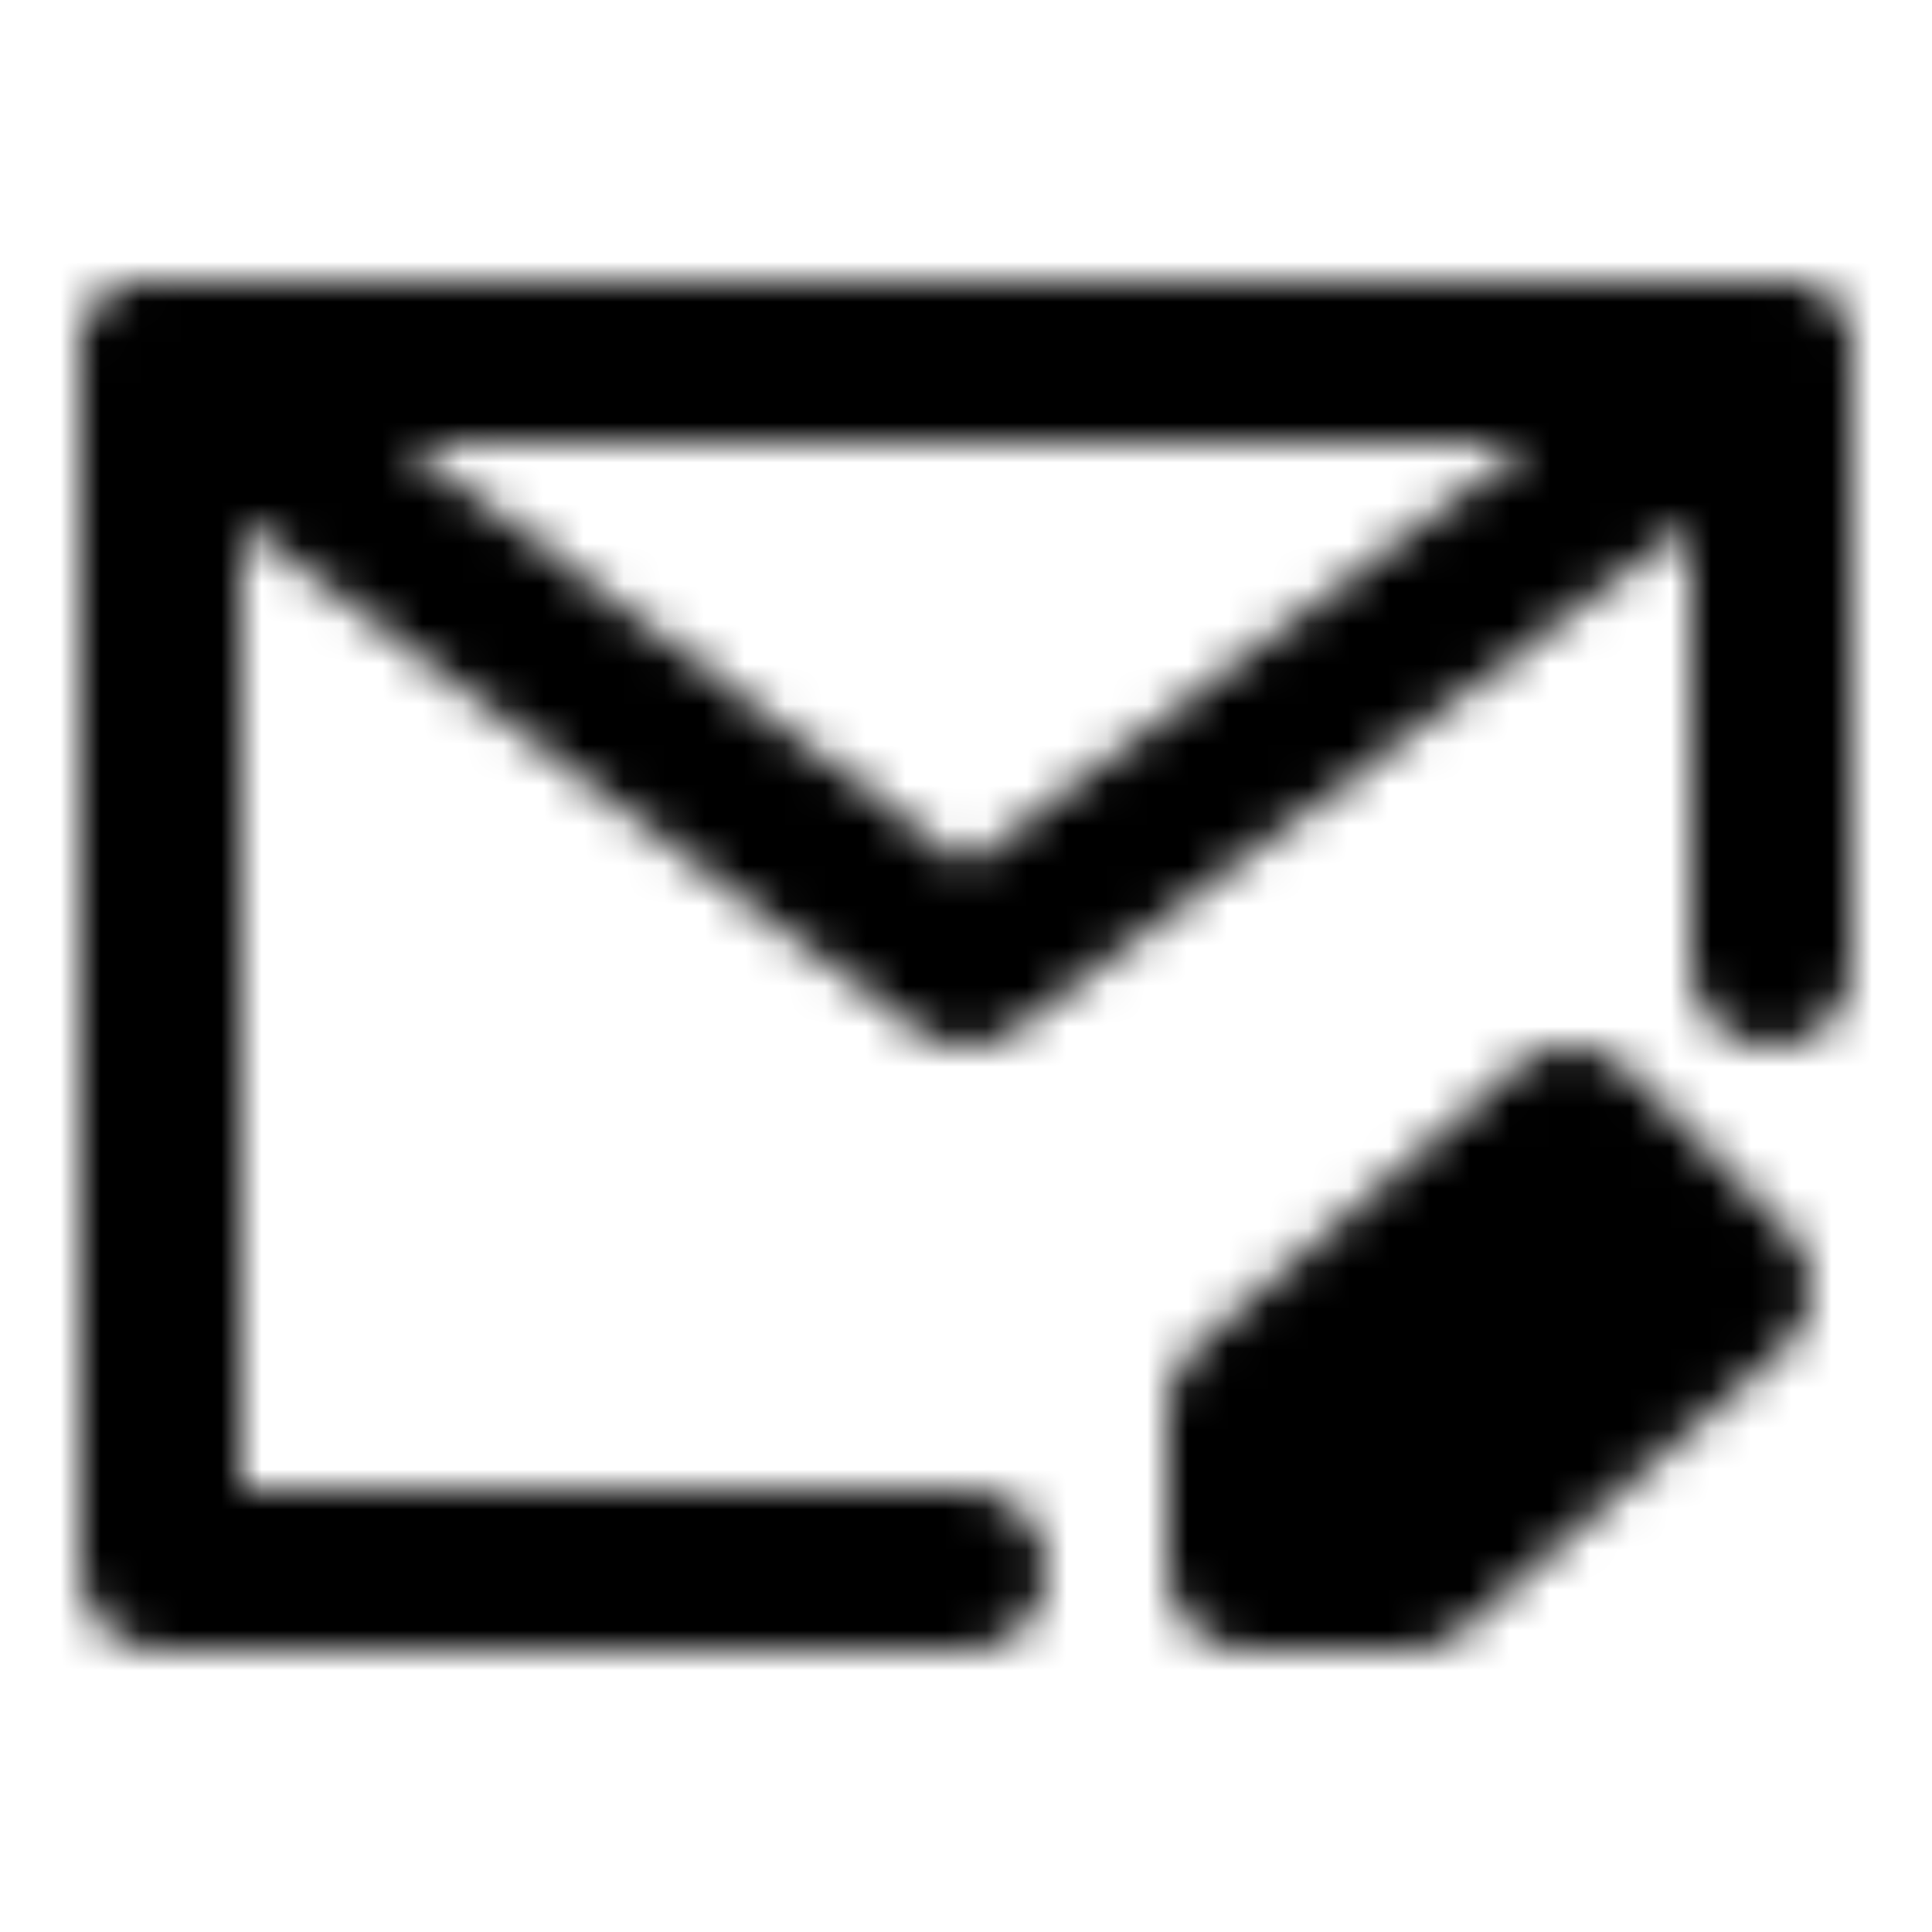
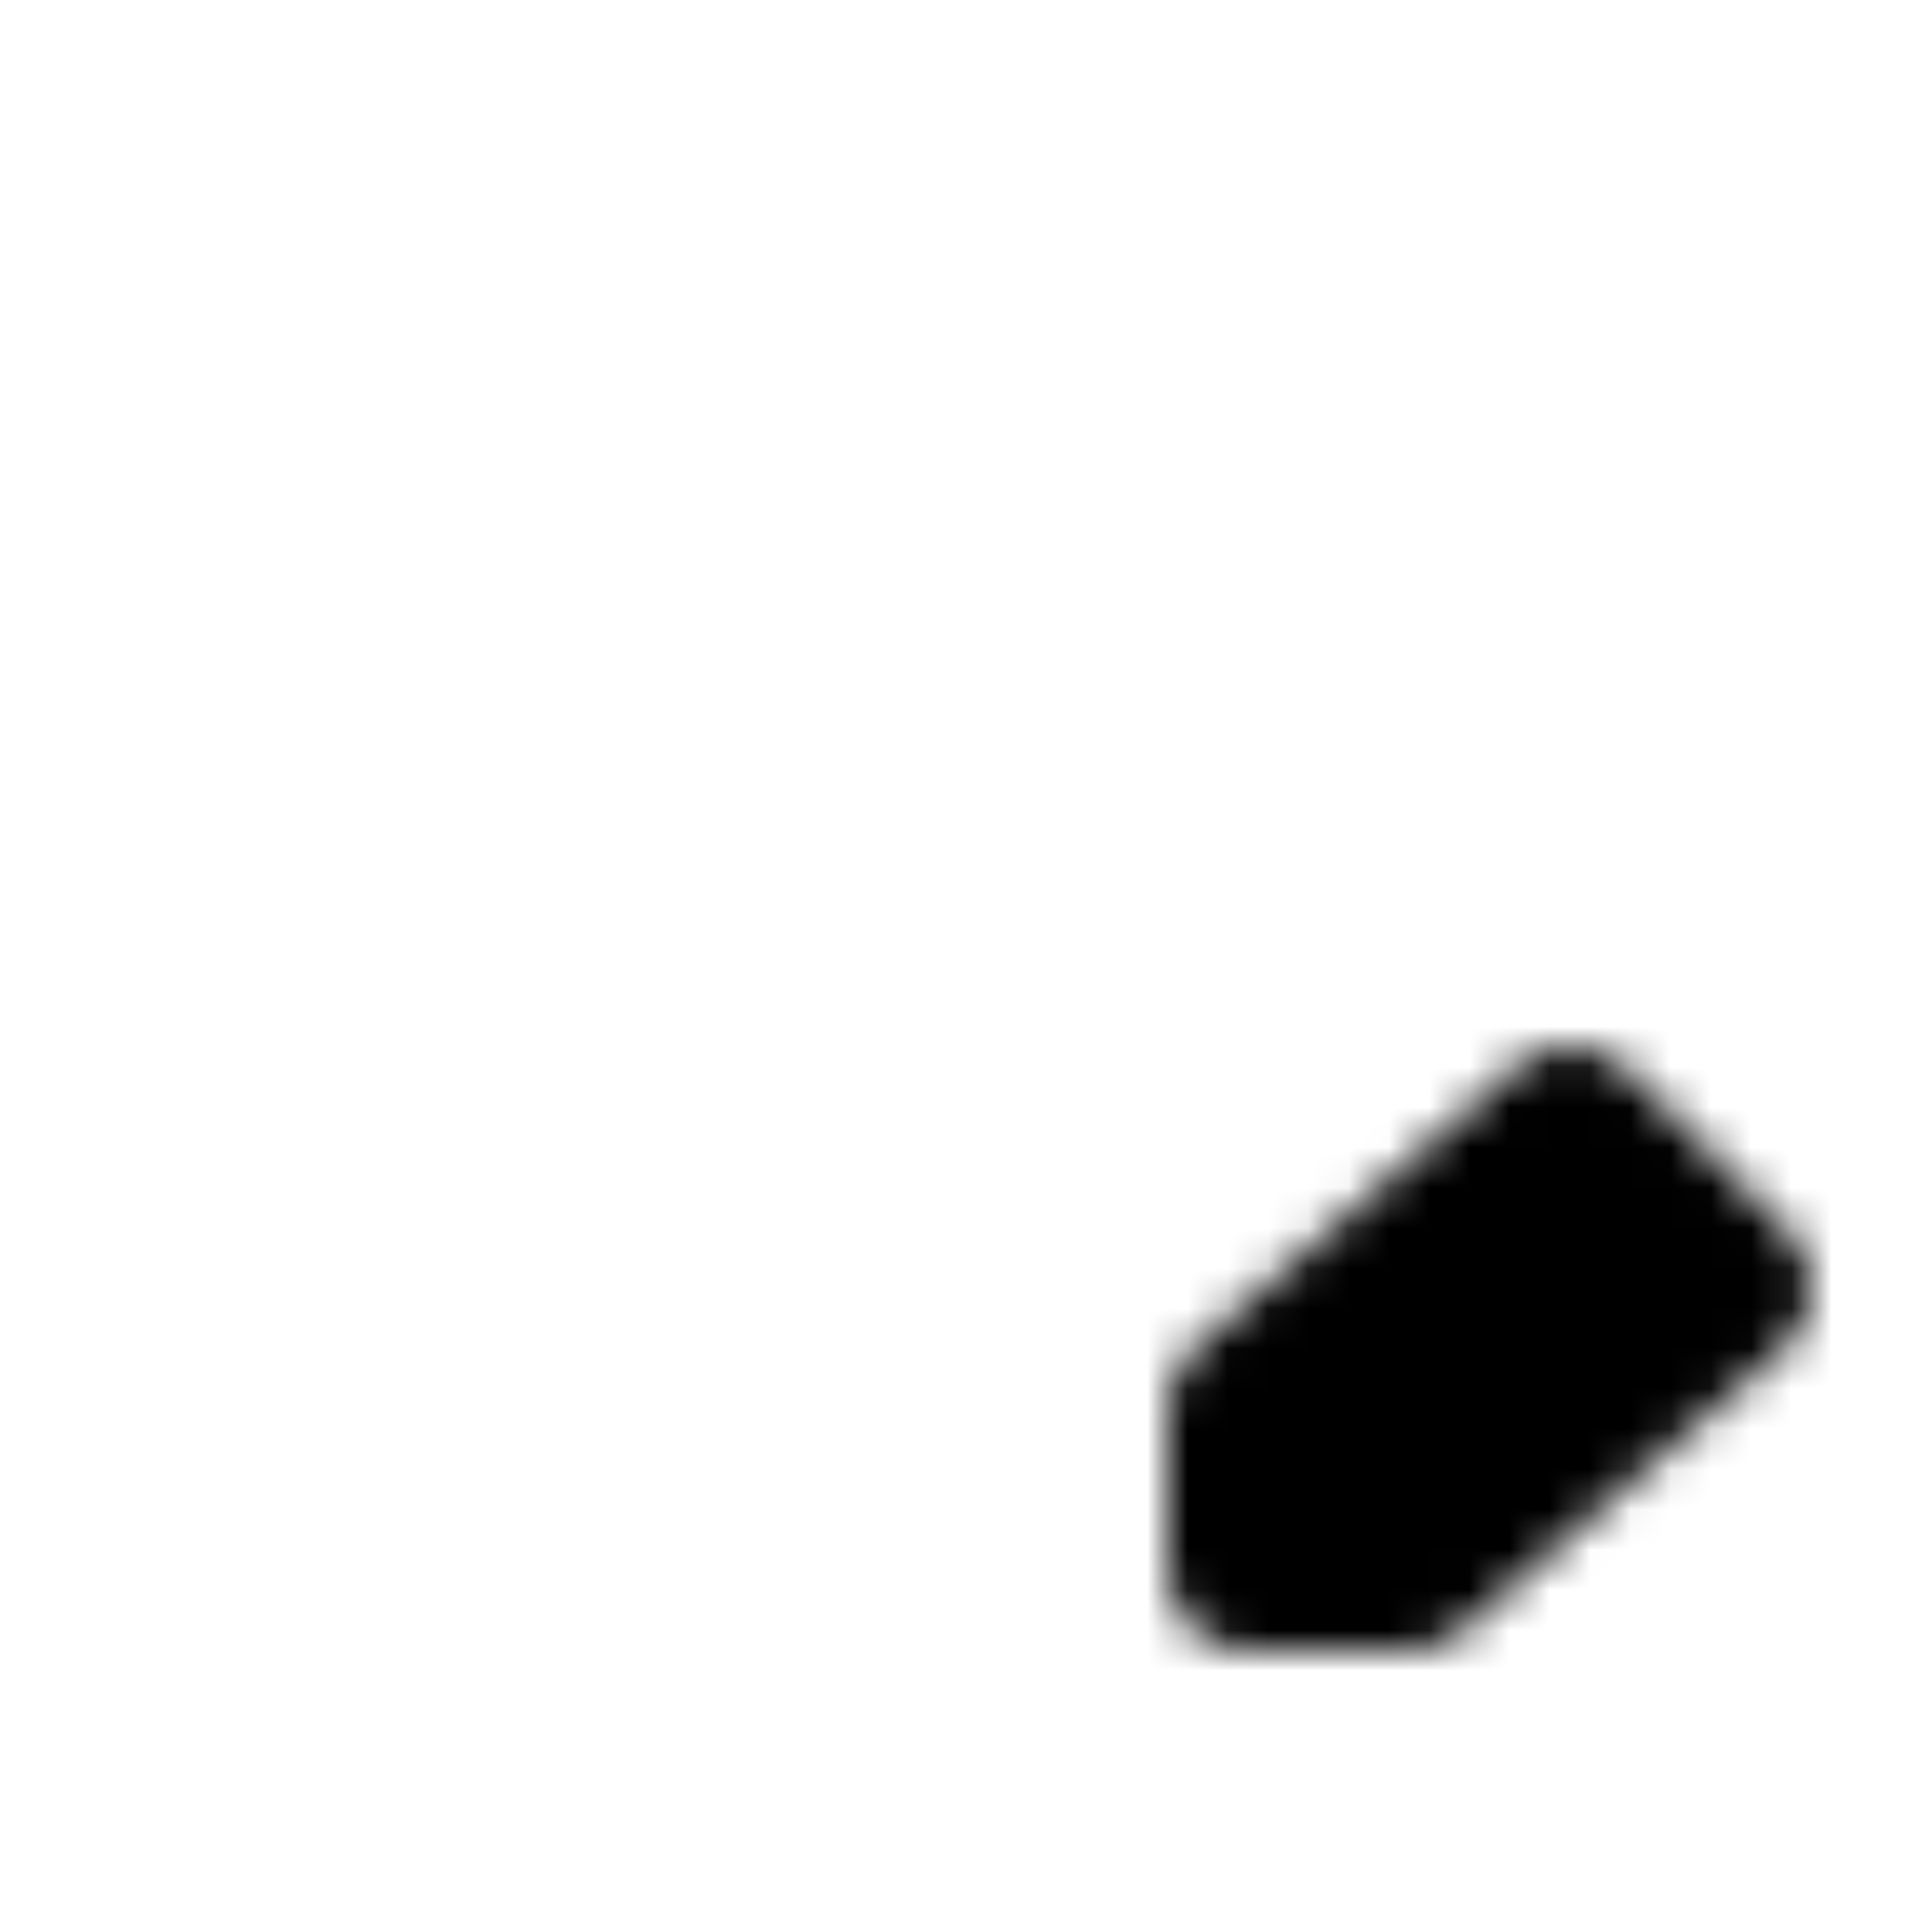
<svg xmlns="http://www.w3.org/2000/svg" width="800" height="800" viewBox="0 0 48 48">
  <defs>
    <mask id="ipTMailEdit0">
      <g fill="none" stroke="#fff" stroke-linecap="round" stroke-linejoin="round" stroke-width="4">
-         <path d="M44 24V9H4v30h20" />
        <path fill="#555" d="m35 39l8-7l-4-4l-8 7v4z" />
-         <path d="m4 9l20 15L44 9" />
      </g>
    </mask>
  </defs>
  <path fill="currentColor" d="M0 0h48v48H0z" mask="url(#ipTMailEdit0)" />
</svg>